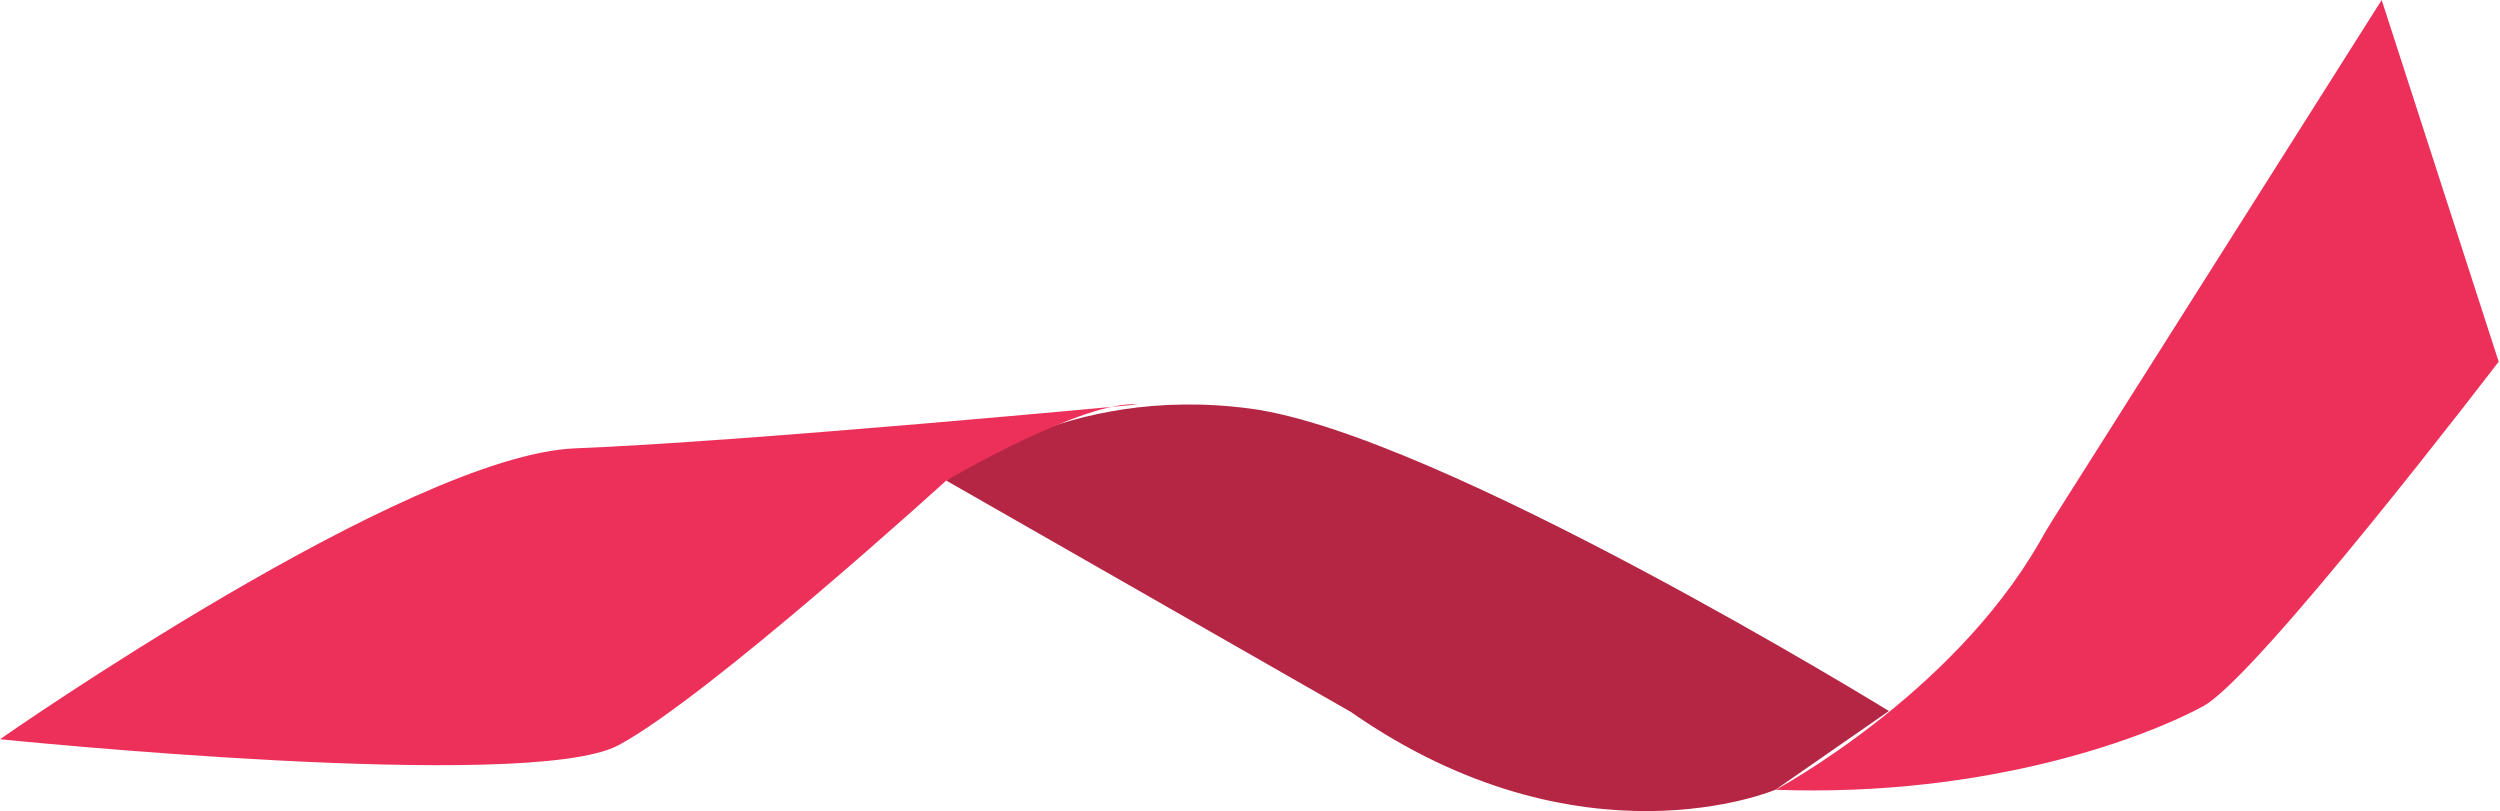
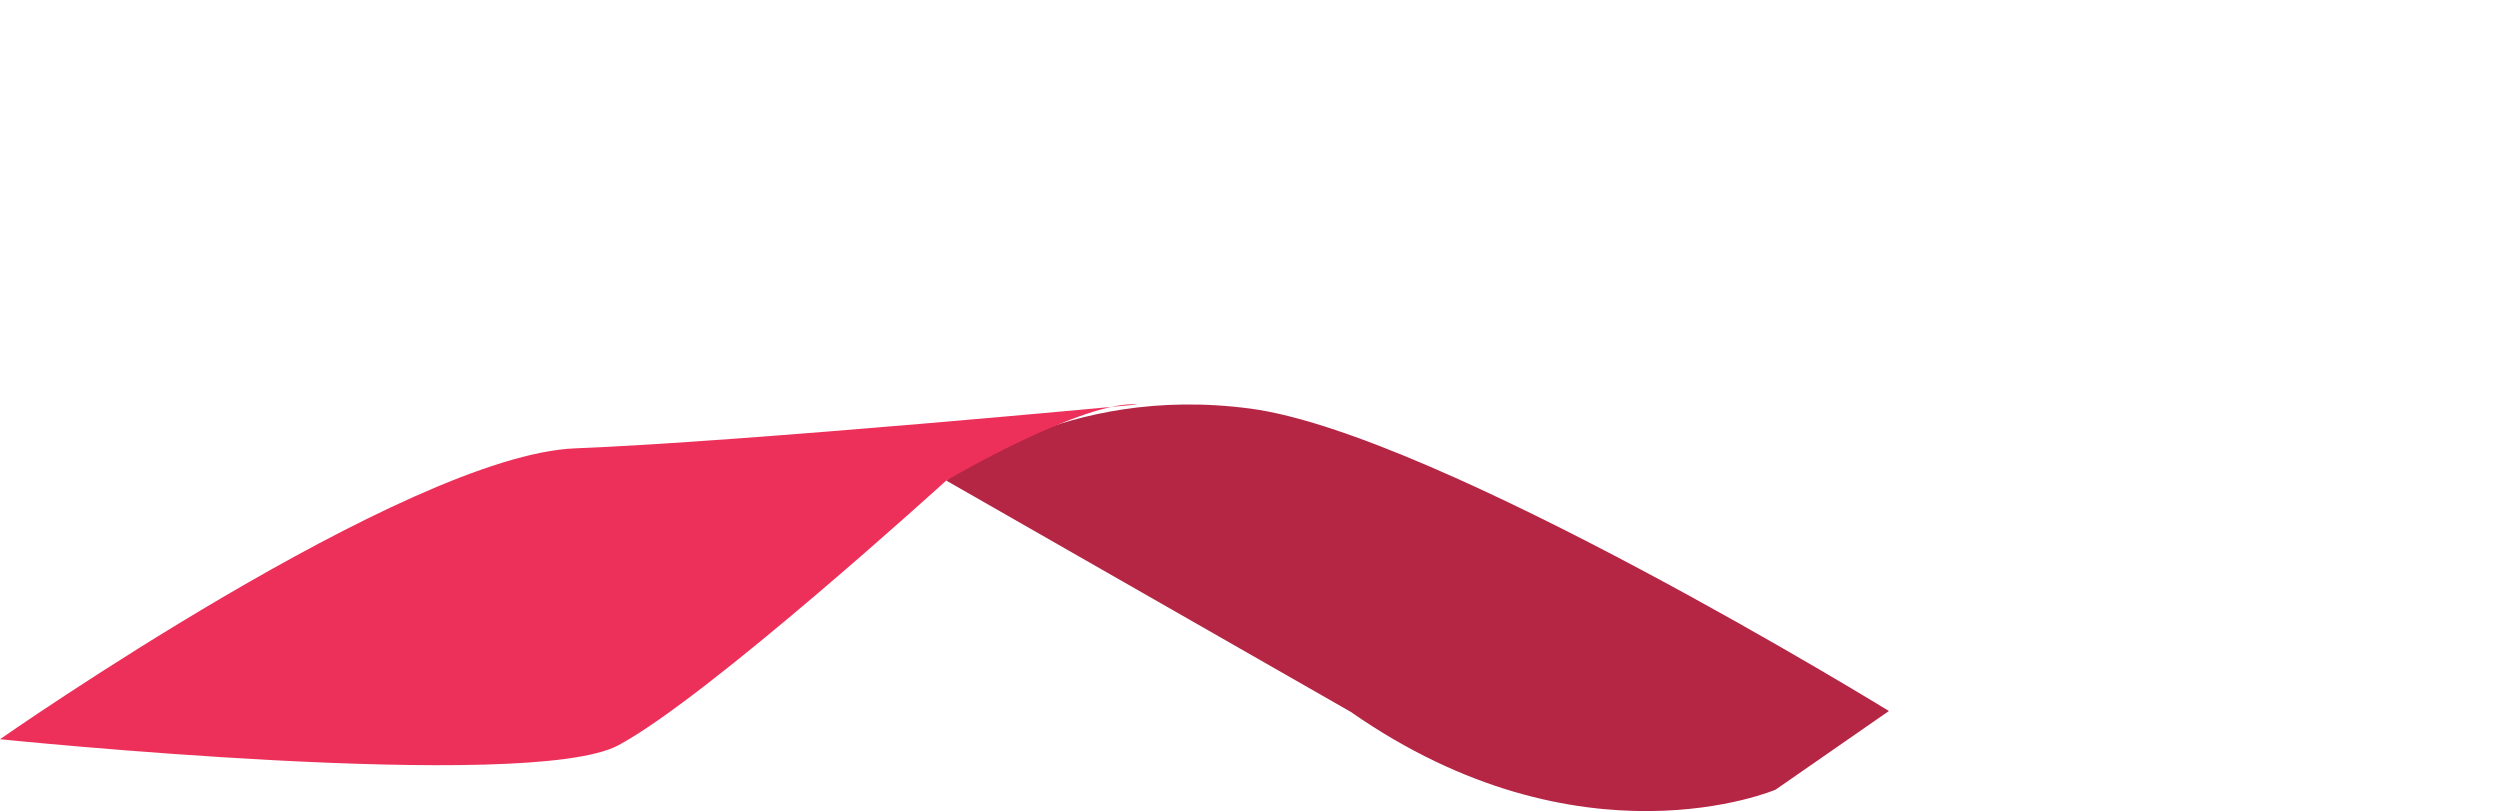
<svg xmlns="http://www.w3.org/2000/svg" width="225" height="73" viewBox="0 0 225 73" fill="none">
-   <path d="M214.351 0L224.881 32.55C224.881 32.55 203.261 60.84 198.301 63.55C193.341 66.26 179.101 71.78 159.801 71.08C159.801 71.08 175.591 62.64 183.541 48.82C183.941 48.11 184.351 47.4 184.791 46.71L214.351 0Z" fill="#ED3059" />
  <path d="M85.16 43.25C85.16 43.25 95.66 34.51 112.57 36.78C129.48 39.05 170 63.99 170 63.99L159.8 71.07C159.8 71.07 142.32 78.54 121.57 64.07L85.16 43.25Z" fill="#B52544" />
  <path d="M102.4 36.4C102.4 36.4 66.94 39.76 51.78 40.35C36.62 40.94 0 66.53 0 66.53C0 66.53 47.57 71.41 55.66 67.07C63.75 62.73 85.16 43.25 85.16 43.25C85.16 43.25 97.59 35.96 102.4 36.4Z" fill="#ED3059" />
</svg>